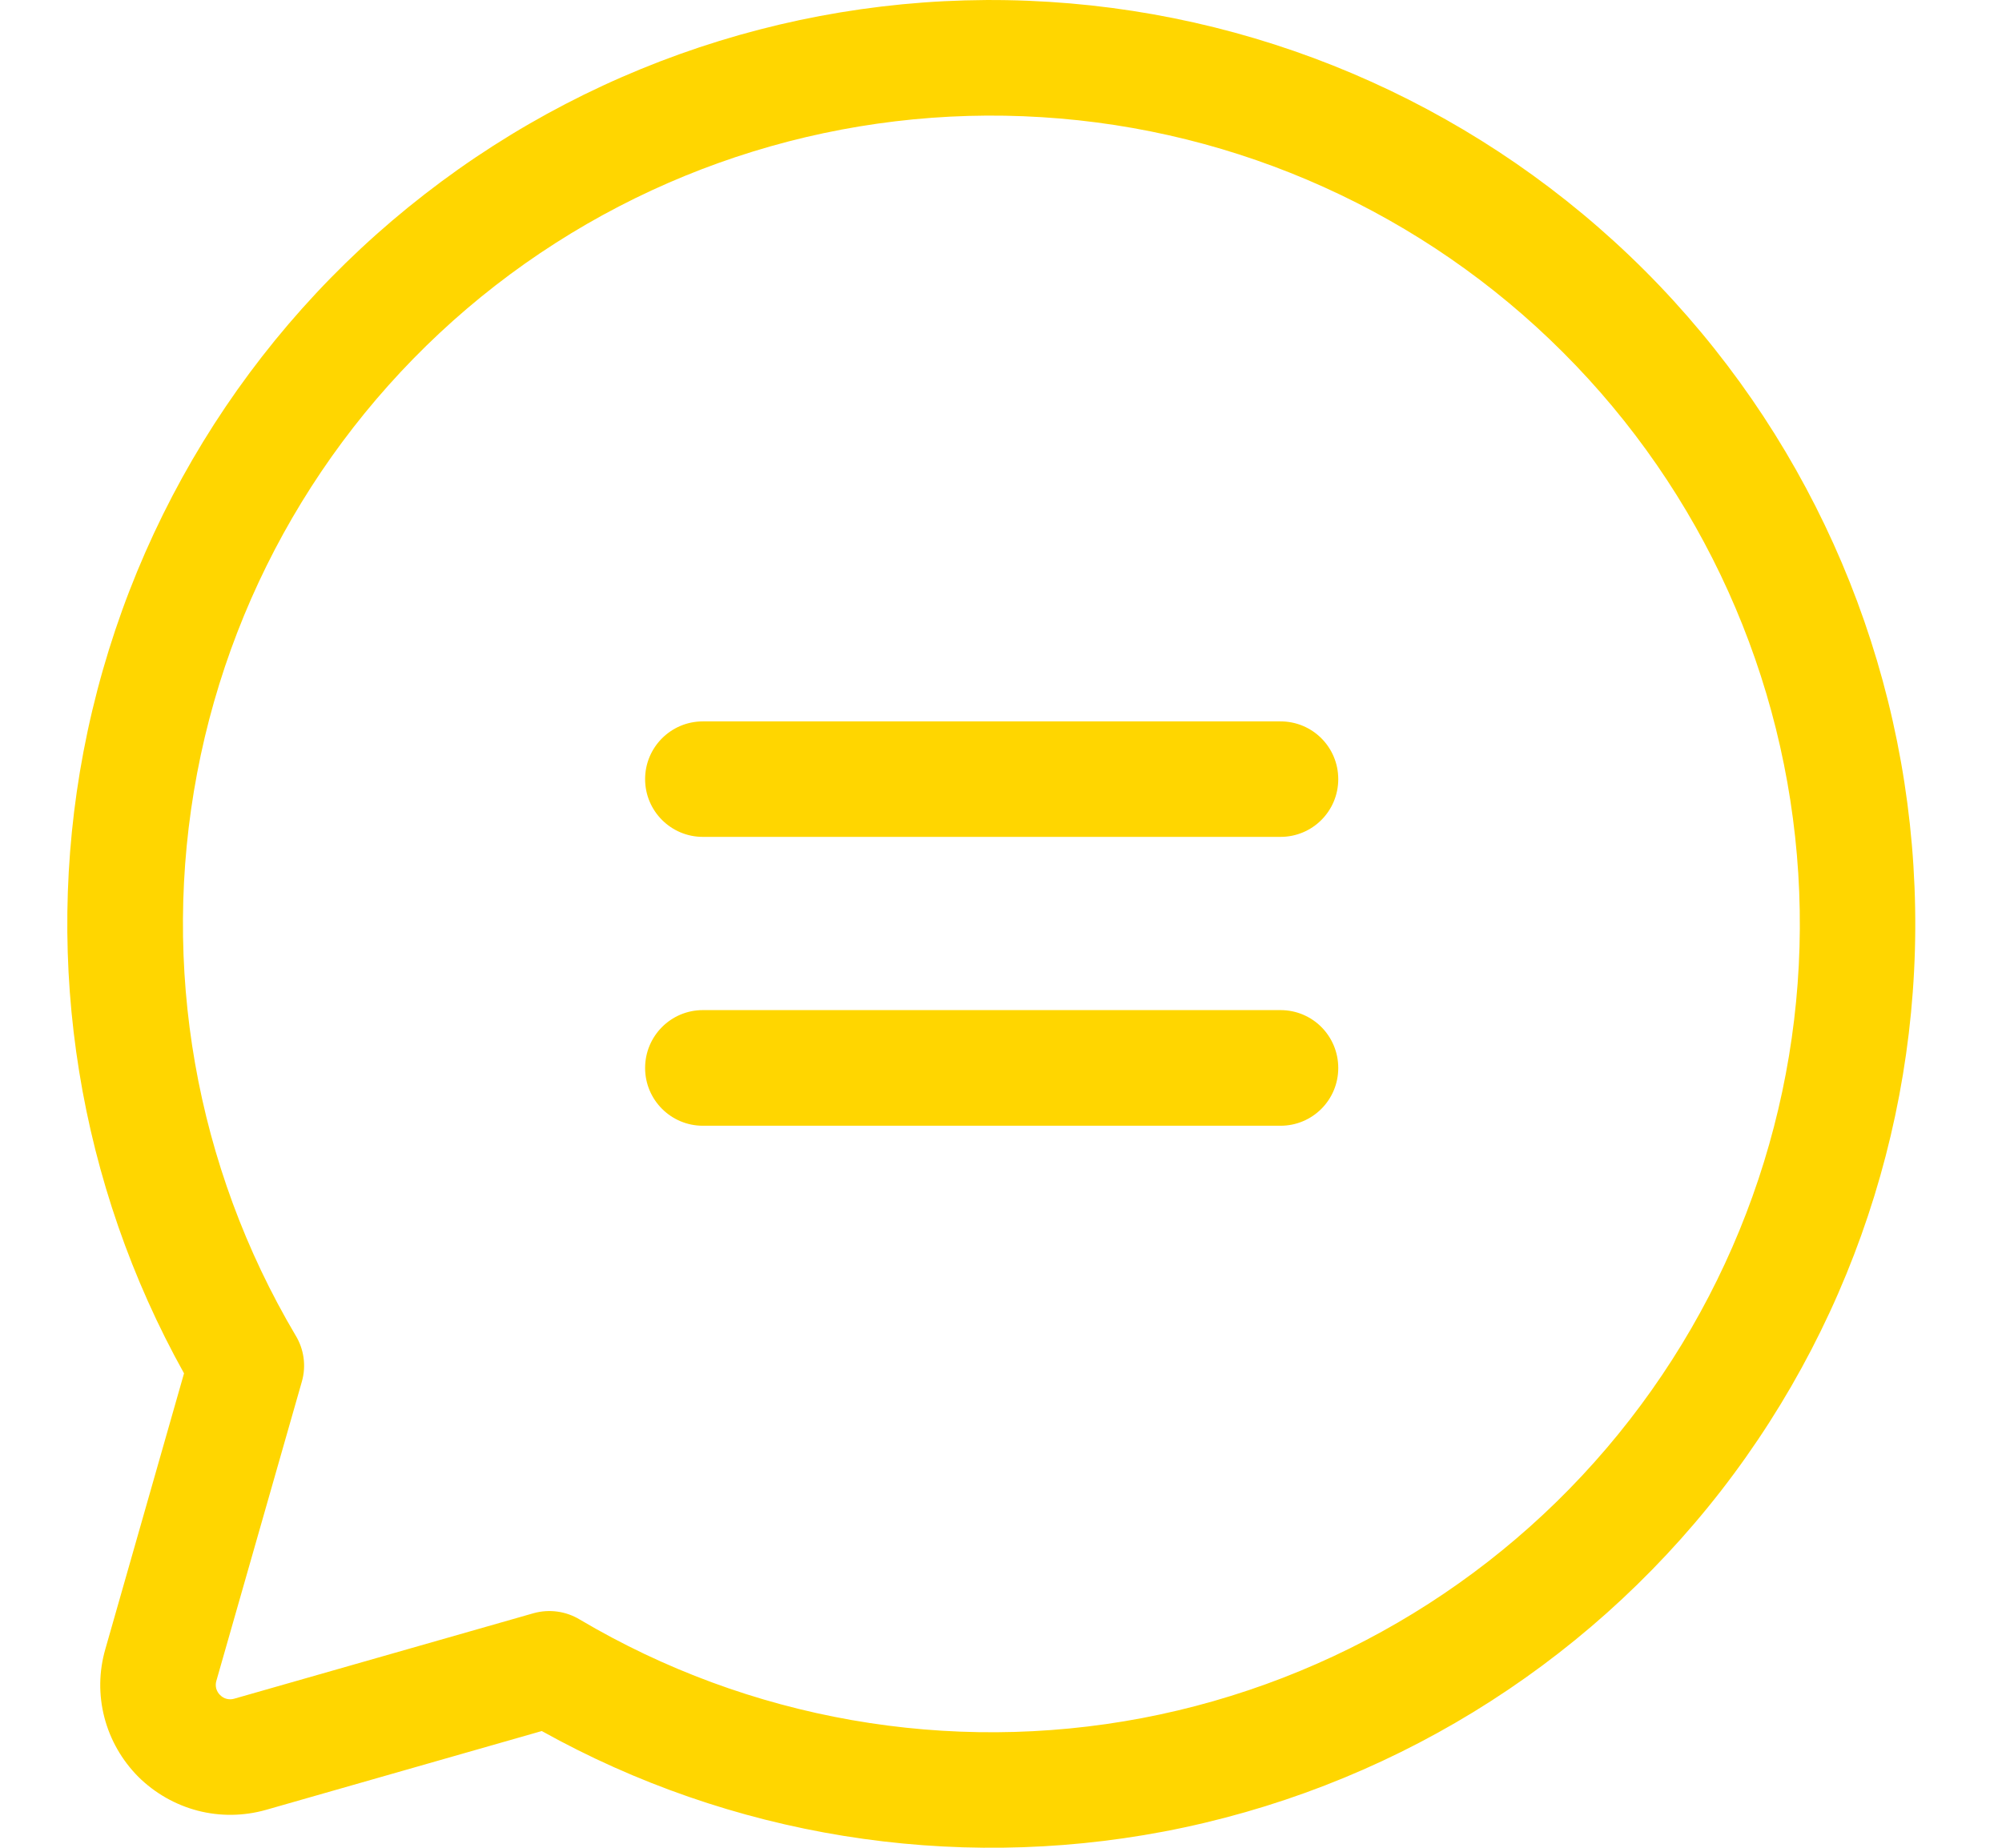
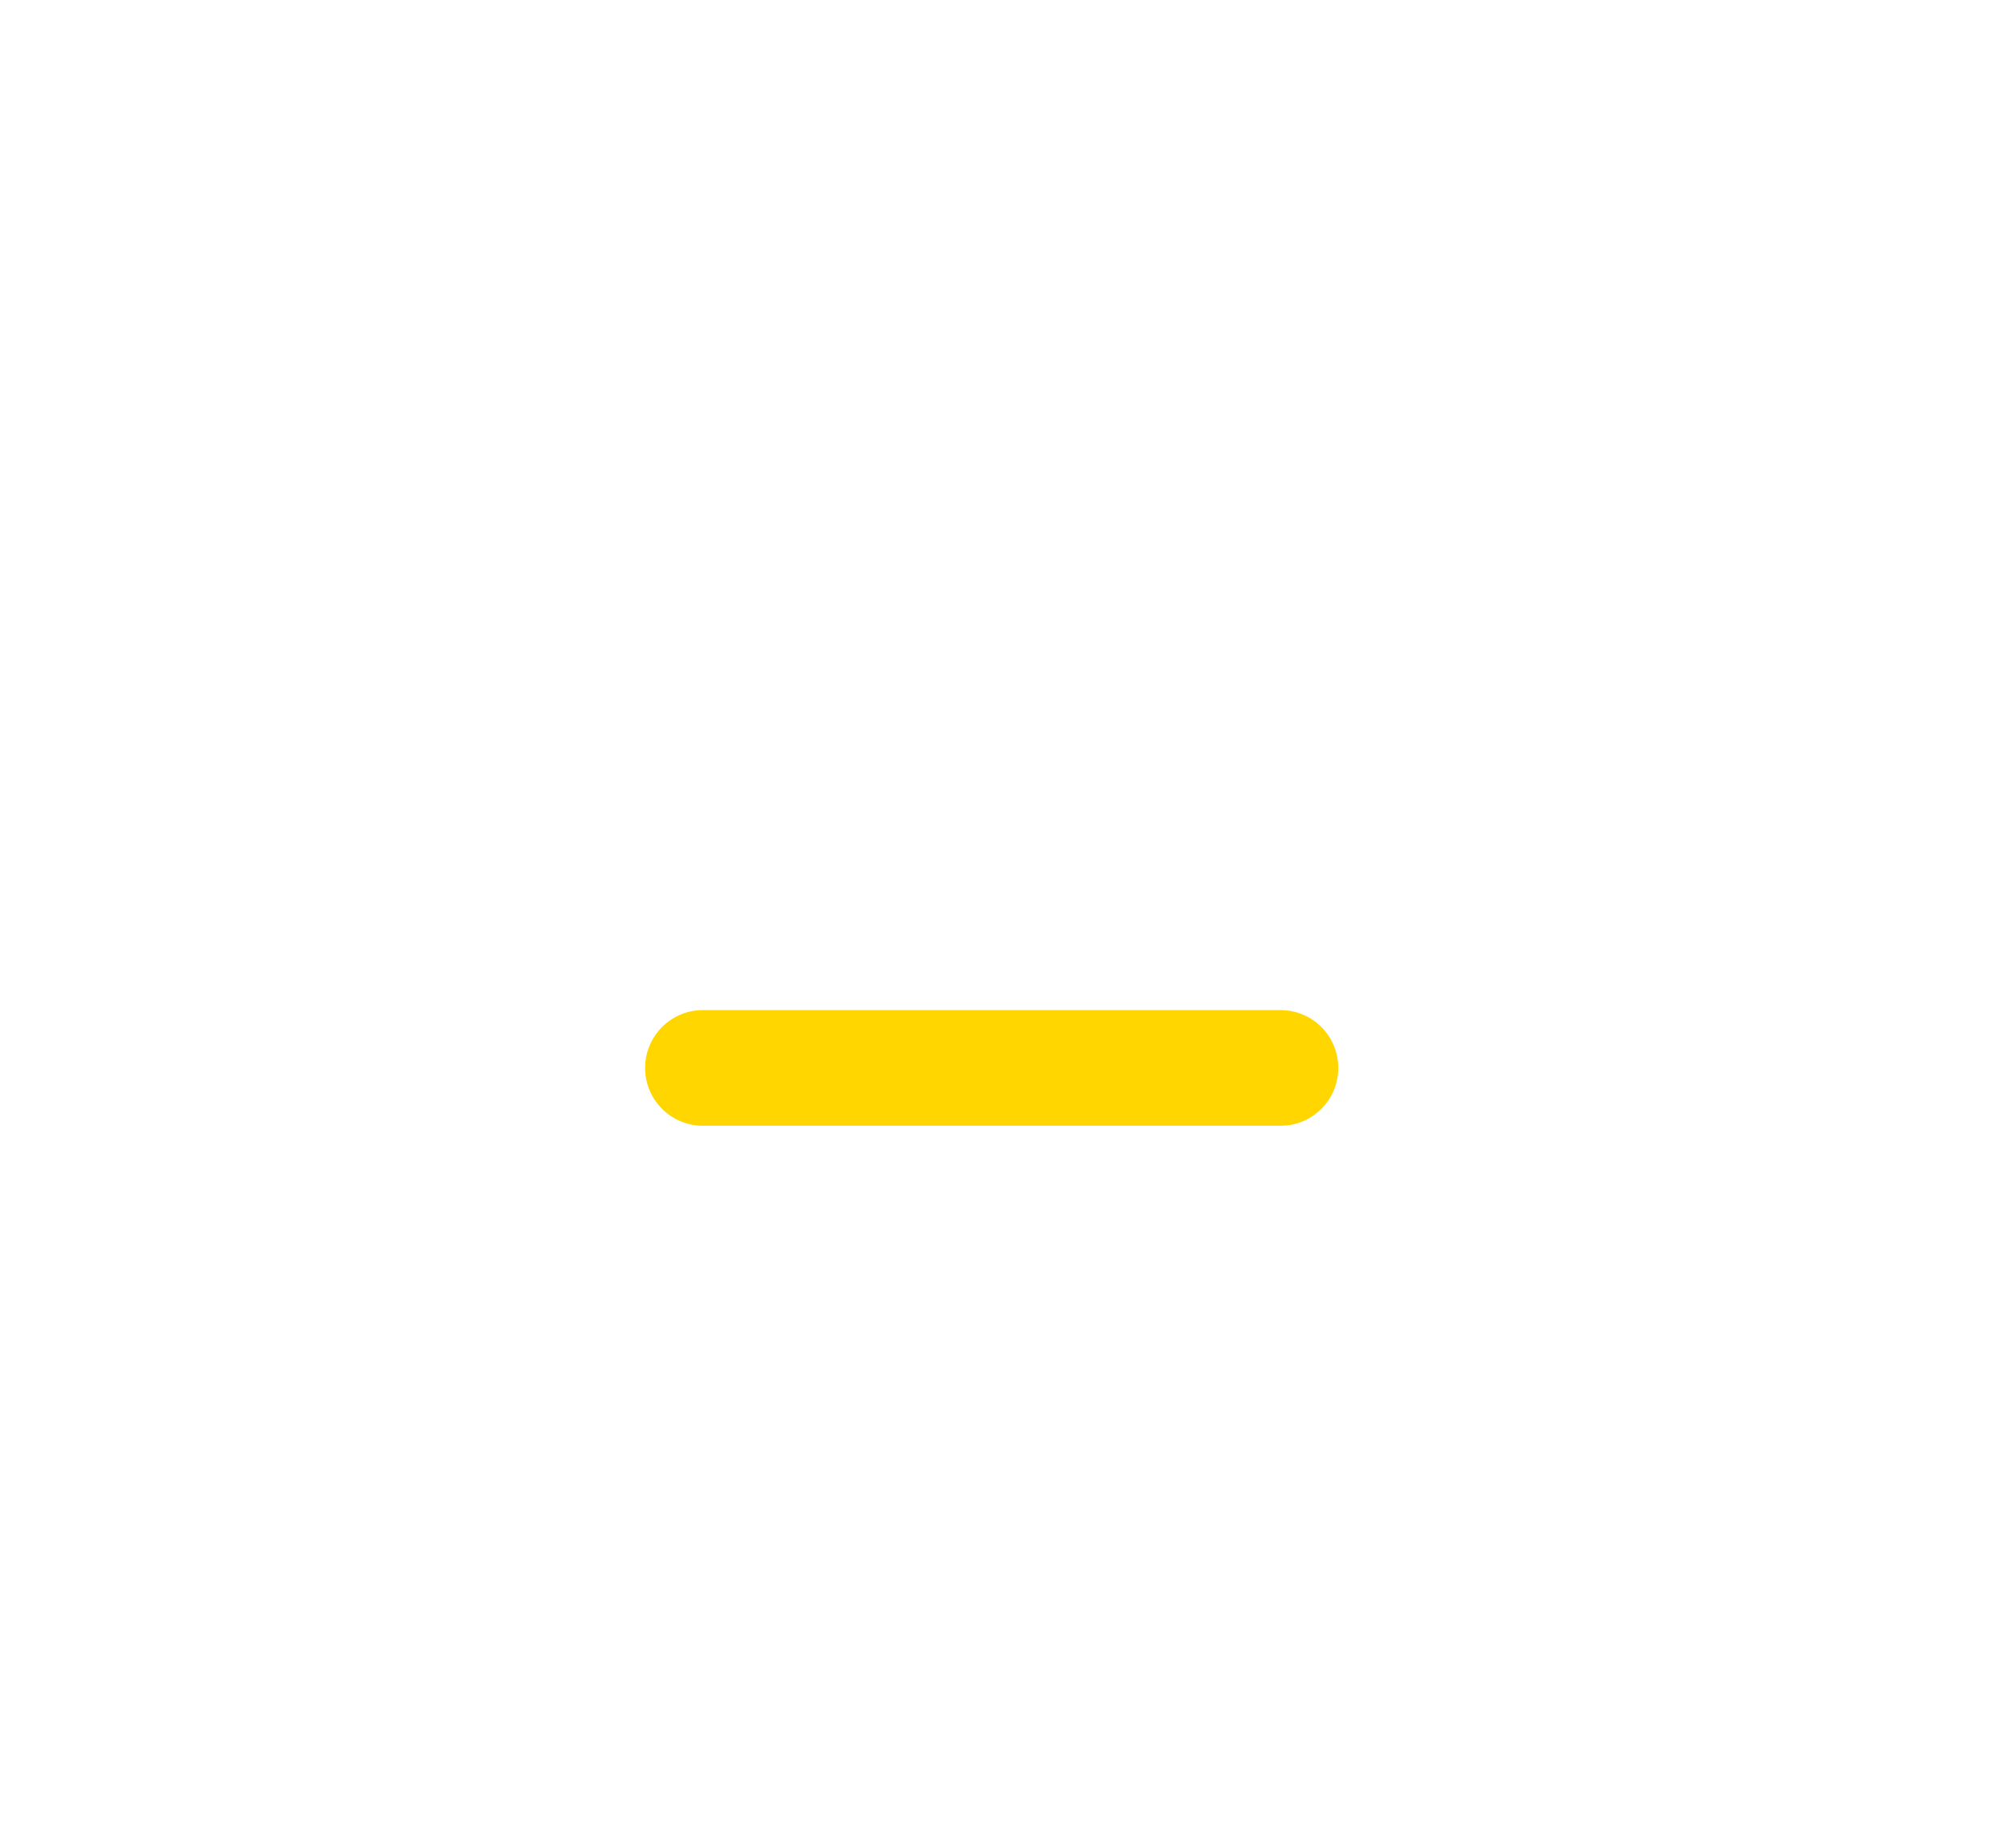
<svg xmlns="http://www.w3.org/2000/svg" width="13" height="12" viewBox="0 0 13 12" fill="none">
-   <path fill-rule="evenodd" clip-rule="evenodd" d="M6.765 0.761C5.489 0.681 4.227 1.07 3.217 1.854C2.207 2.639 1.518 3.765 1.28 5.021C1.042 6.276 1.269 7.574 1.919 8.672C1.973 8.76 1.99 8.869 1.96 8.973L1.405 10.916L1.045 10.813L1.405 10.916C1.4 10.932 1.4 10.949 1.404 10.966C1.409 10.982 1.417 10.997 1.429 11.008C1.441 11.02 1.455 11.029 1.472 11.033C1.488 11.037 1.505 11.037 1.521 11.032L1.624 11.393L1.521 11.032L3.464 10.477C3.567 10.448 3.676 10.464 3.765 10.518C4.863 11.168 6.161 11.396 7.416 11.158C8.672 10.919 9.799 10.23 10.583 9.22C11.368 8.21 11.757 6.949 11.677 5.672C11.597 4.396 11.054 3.192 10.149 2.288C9.245 1.384 8.042 0.84 6.765 0.761ZM3.518 11.242C4.744 11.925 6.173 12.157 7.556 11.895C8.992 11.622 10.279 10.835 11.176 9.681C12.072 8.526 12.517 7.084 12.425 5.625C12.334 4.166 11.713 2.791 10.68 1.757C9.646 0.724 8.271 0.103 6.812 0.012C5.353 -0.08 3.911 0.365 2.757 1.262C1.602 2.158 0.815 3.445 0.542 4.882C0.28 6.264 0.512 7.693 1.195 8.919L0.684 10.71C0.642 10.855 0.64 11.008 0.678 11.154C0.716 11.3 0.792 11.432 0.898 11.539C1.005 11.645 1.138 11.721 1.283 11.759C1.429 11.797 1.582 11.795 1.727 11.754L3.518 11.242Z" fill="#FFD600" />
-   <path fill-rule="evenodd" clip-rule="evenodd" d="M4.189 5.06C4.189 4.853 4.357 4.685 4.564 4.685H8.315C8.523 4.685 8.69 4.853 8.69 5.06C8.69 5.267 8.523 5.435 8.315 5.435H4.564C4.357 5.435 4.189 5.267 4.189 5.06Z" fill="#FFD600" />
  <path fill-rule="evenodd" clip-rule="evenodd" d="M4.189 6.936C4.189 6.728 4.357 6.56 4.564 6.56H8.315C8.523 6.56 8.69 6.728 8.69 6.936C8.69 7.143 8.523 7.311 8.315 7.311H4.564C4.357 7.311 4.189 7.143 4.189 6.936Z" fill="#FFD600" />
</svg>